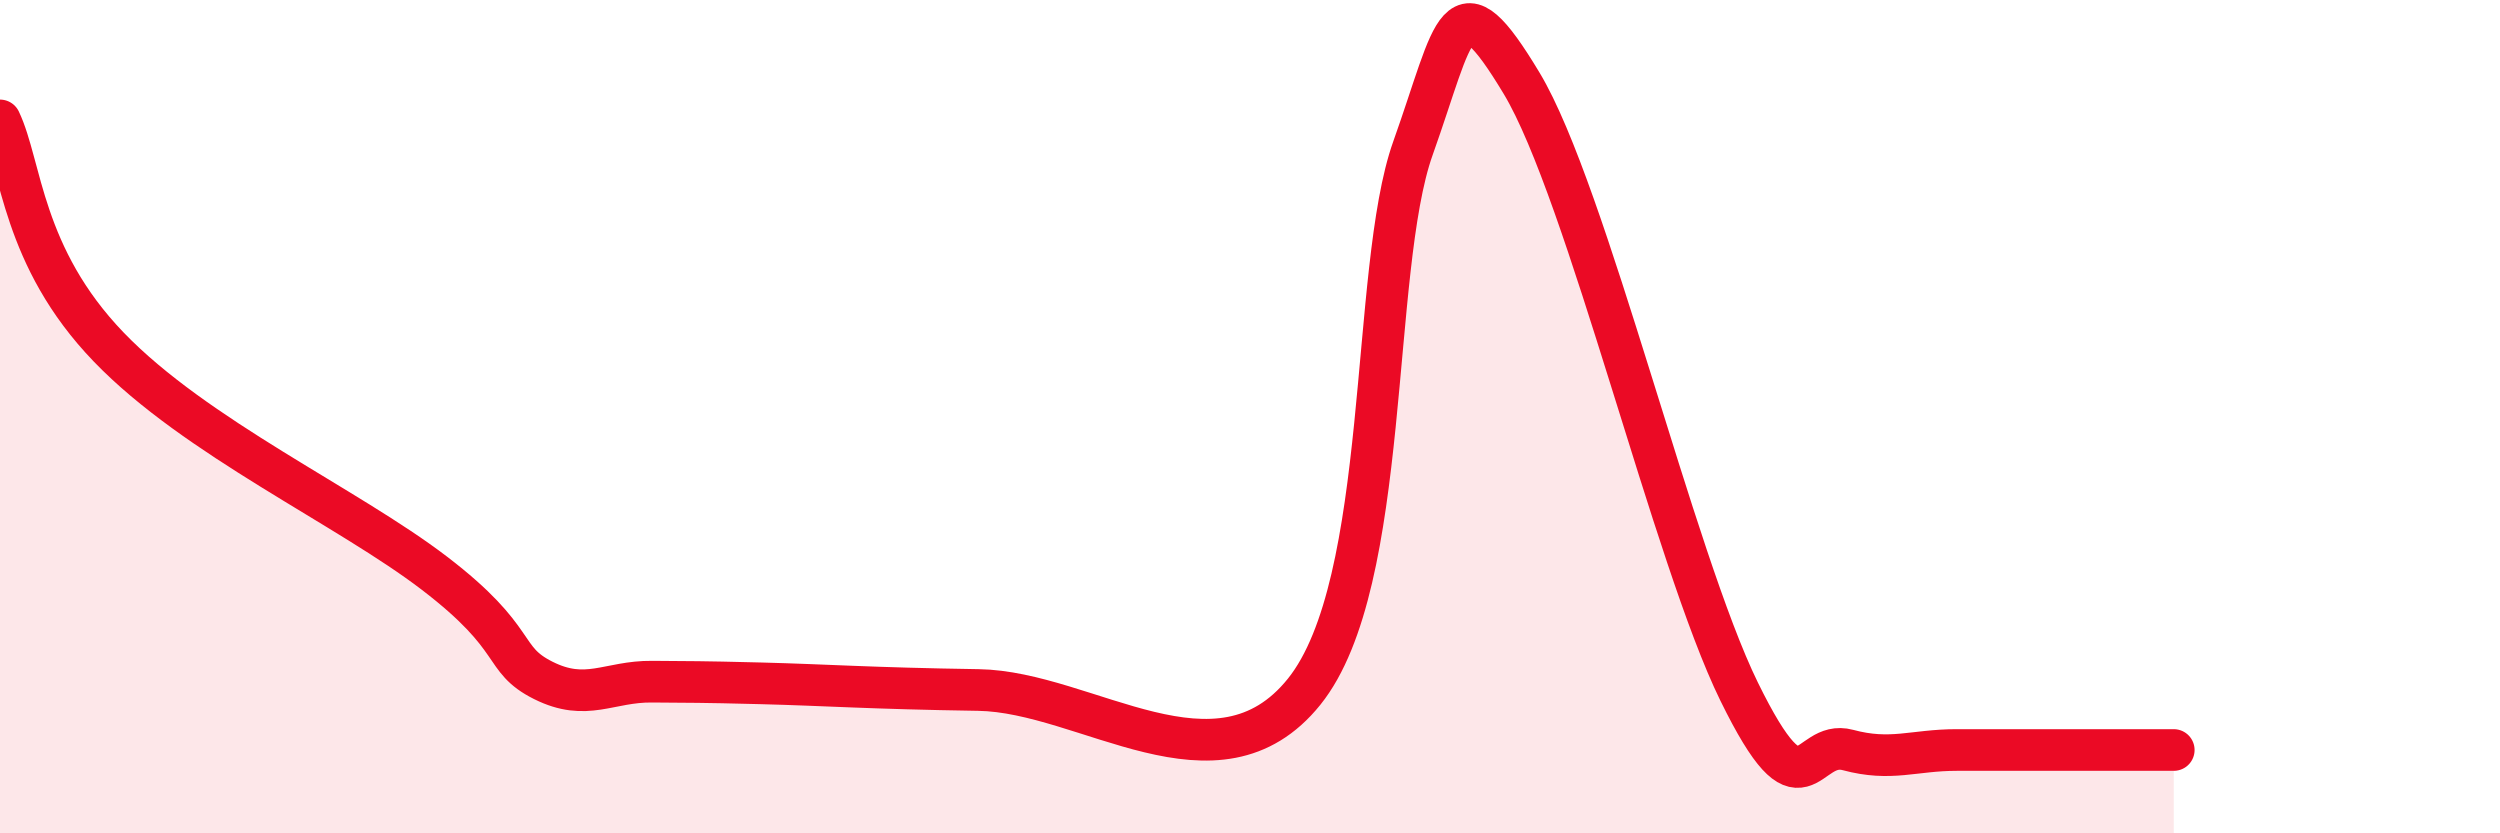
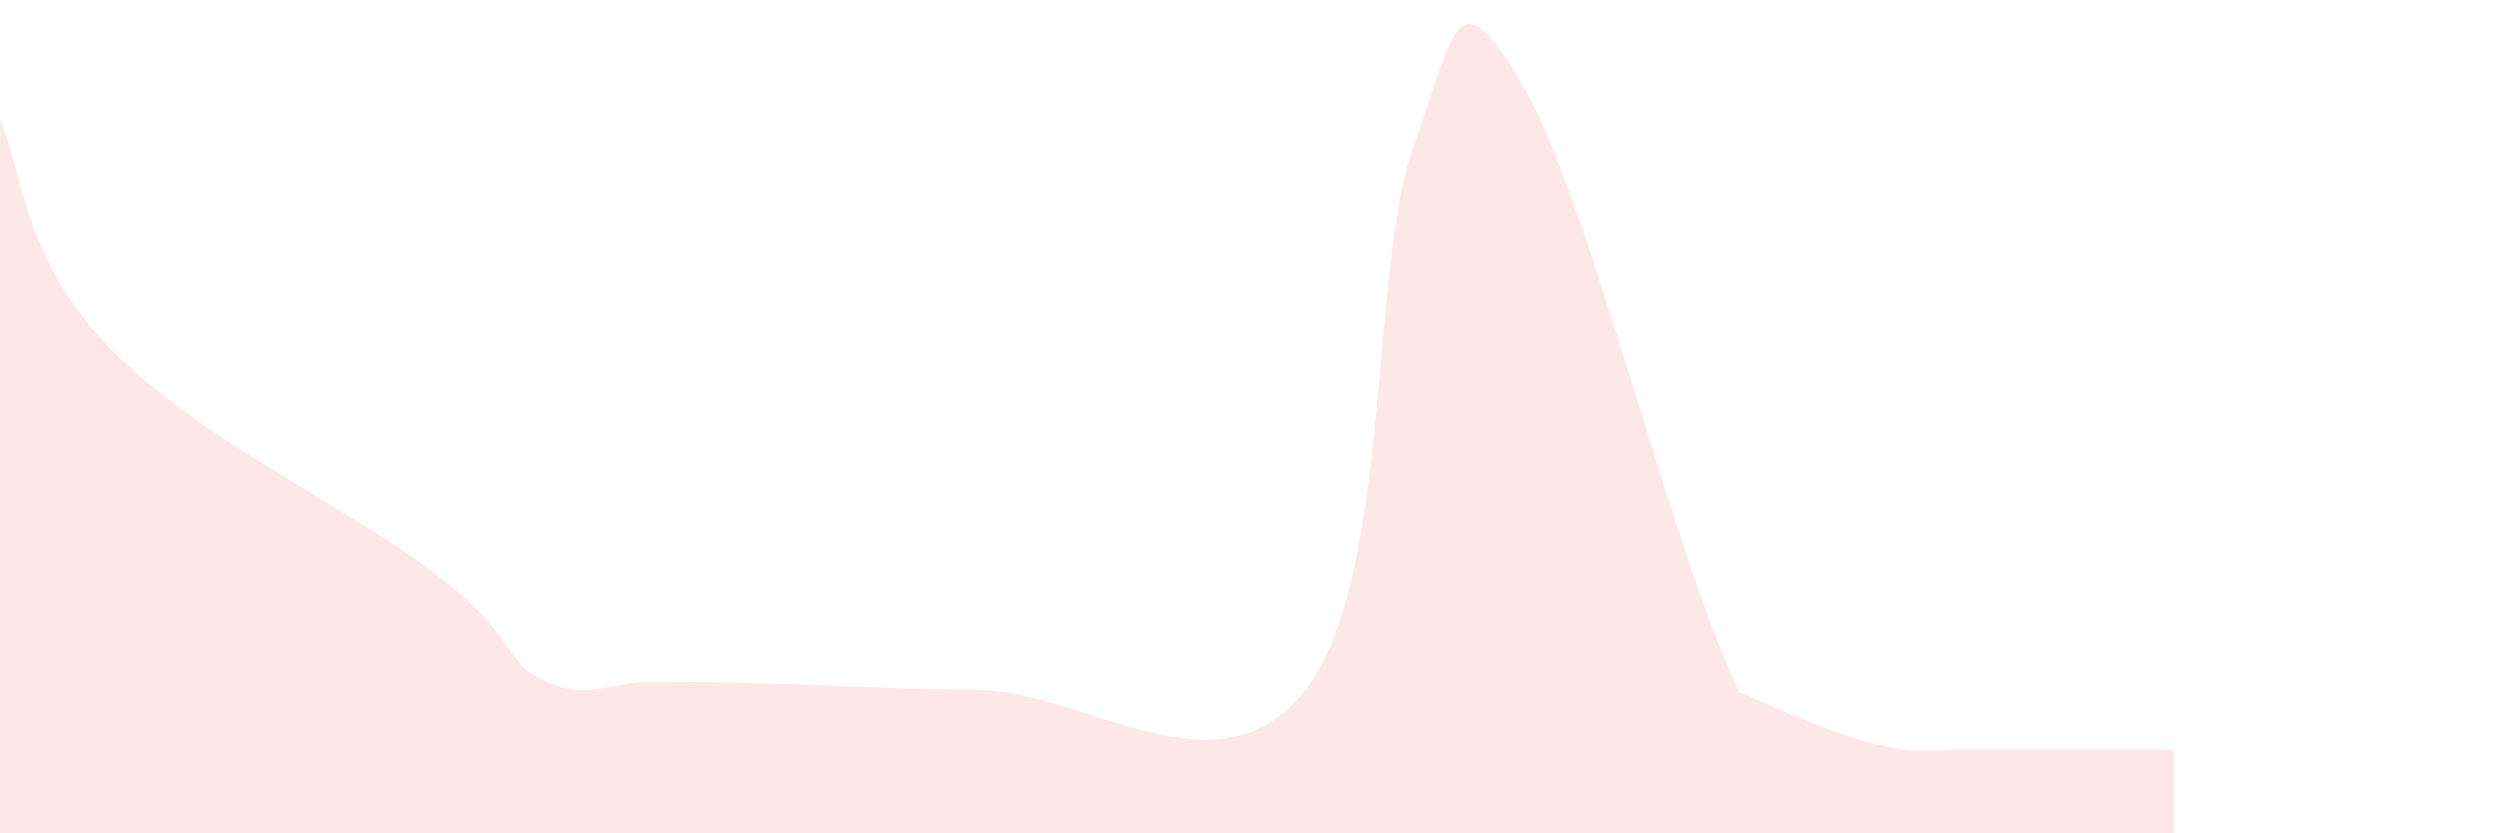
<svg xmlns="http://www.w3.org/2000/svg" width="60" height="20" viewBox="0 0 60 20">
-   <path d="M 0,2.89 C 0.52,3.98 0.52,6.16 2.61,8.33 C 4.7,10.5 8.34,12.16 10.43,13.76 C 12.52,15.36 12,15.81 13.04,16.33 C 14.08,16.85 14.61,16.35 15.65,16.36 C 16.69,16.37 16.69,16.36 18.26,16.4 C 19.83,16.44 20.87,16.52 23.48,16.56 C 26.09,16.6 29.21,19.2 31.3,16.6 C 33.39,14 32.87,6.48 33.91,3.56 C 34.95,0.64 34.95,-0.61 36.52,2 C 38.09,4.61 40.17,13.4 41.74,16.6 C 43.31,19.8 43.31,17.72 44.35,18 C 45.39,18.28 45.92,18 46.96,18 C 48,18 48.53,18 49.57,18 C 50.61,18 51.65,18 52.17,18L52.17 20L0 20Z" fill="#EB0A25" opacity="0.1" stroke-linecap="round" stroke-linejoin="round" />
-   <path d="M 0,2.89 C 0.52,3.98 0.52,6.16 2.61,8.33 C 4.7,10.5 8.34,12.16 10.43,13.76 C 12.52,15.36 12,15.81 13.04,16.33 C 14.08,16.85 14.61,16.35 15.65,16.36 C 16.69,16.37 16.69,16.36 18.26,16.4 C 19.83,16.44 20.87,16.52 23.48,16.56 C 26.09,16.6 29.21,19.2 31.3,16.6 C 33.39,14 32.87,6.48 33.91,3.56 C 34.95,0.64 34.95,-0.61 36.52,2 C 38.09,4.61 40.17,13.4 41.74,16.6 C 43.31,19.8 43.31,17.72 44.35,18 C 45.39,18.28 45.92,18 46.96,18 C 48,18 48.53,18 49.57,18 C 50.61,18 51.65,18 52.17,18" stroke="#EB0A25" stroke-width="1" fill="none" stroke-linecap="round" stroke-linejoin="round" />
+   <path d="M 0,2.89 C 0.52,3.98 0.52,6.16 2.61,8.33 C 4.7,10.5 8.34,12.16 10.43,13.76 C 12.52,15.36 12,15.81 13.04,16.33 C 14.08,16.85 14.61,16.35 15.65,16.36 C 16.69,16.37 16.69,16.36 18.26,16.4 C 19.83,16.44 20.87,16.52 23.48,16.56 C 26.09,16.6 29.21,19.2 31.3,16.6 C 33.39,14 32.87,6.48 33.91,3.56 C 34.95,0.64 34.95,-0.61 36.52,2 C 38.09,4.61 40.17,13.4 41.74,16.6 C 45.39,18.28 45.92,18 46.96,18 C 48,18 48.53,18 49.57,18 C 50.61,18 51.65,18 52.17,18L52.17 20L0 20Z" fill="#EB0A25" opacity="0.1" stroke-linecap="round" stroke-linejoin="round" />
</svg>